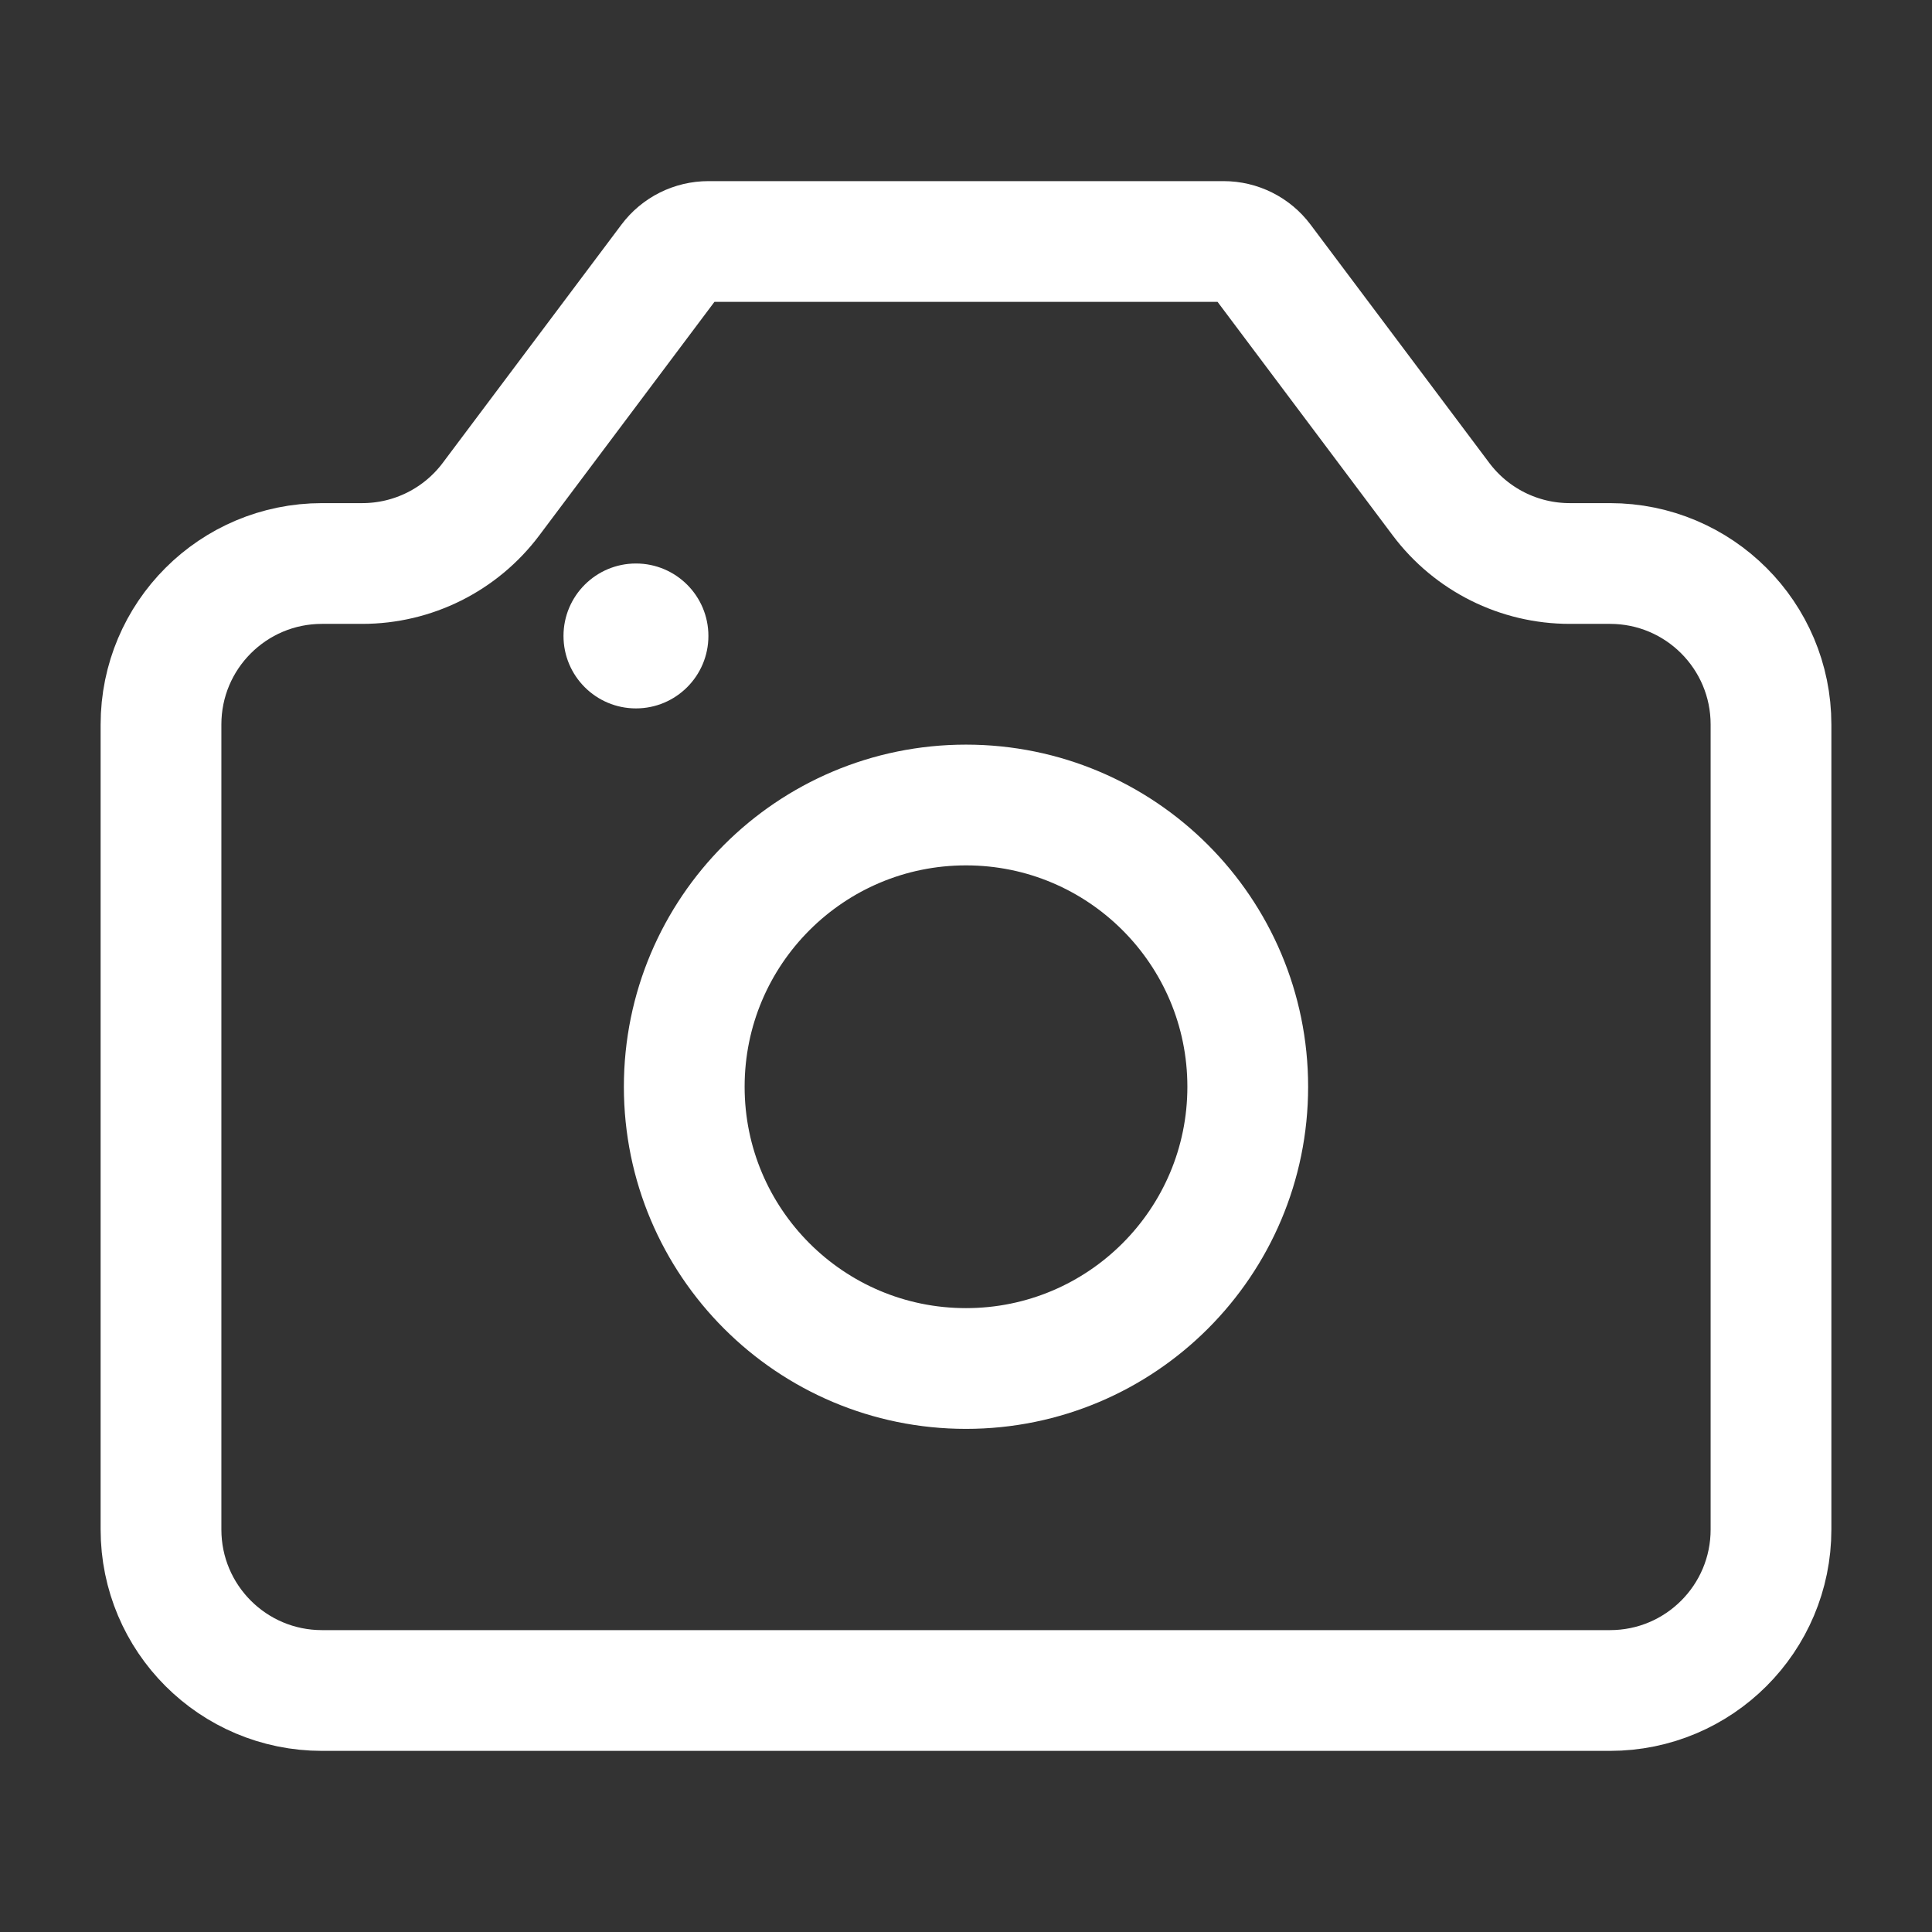
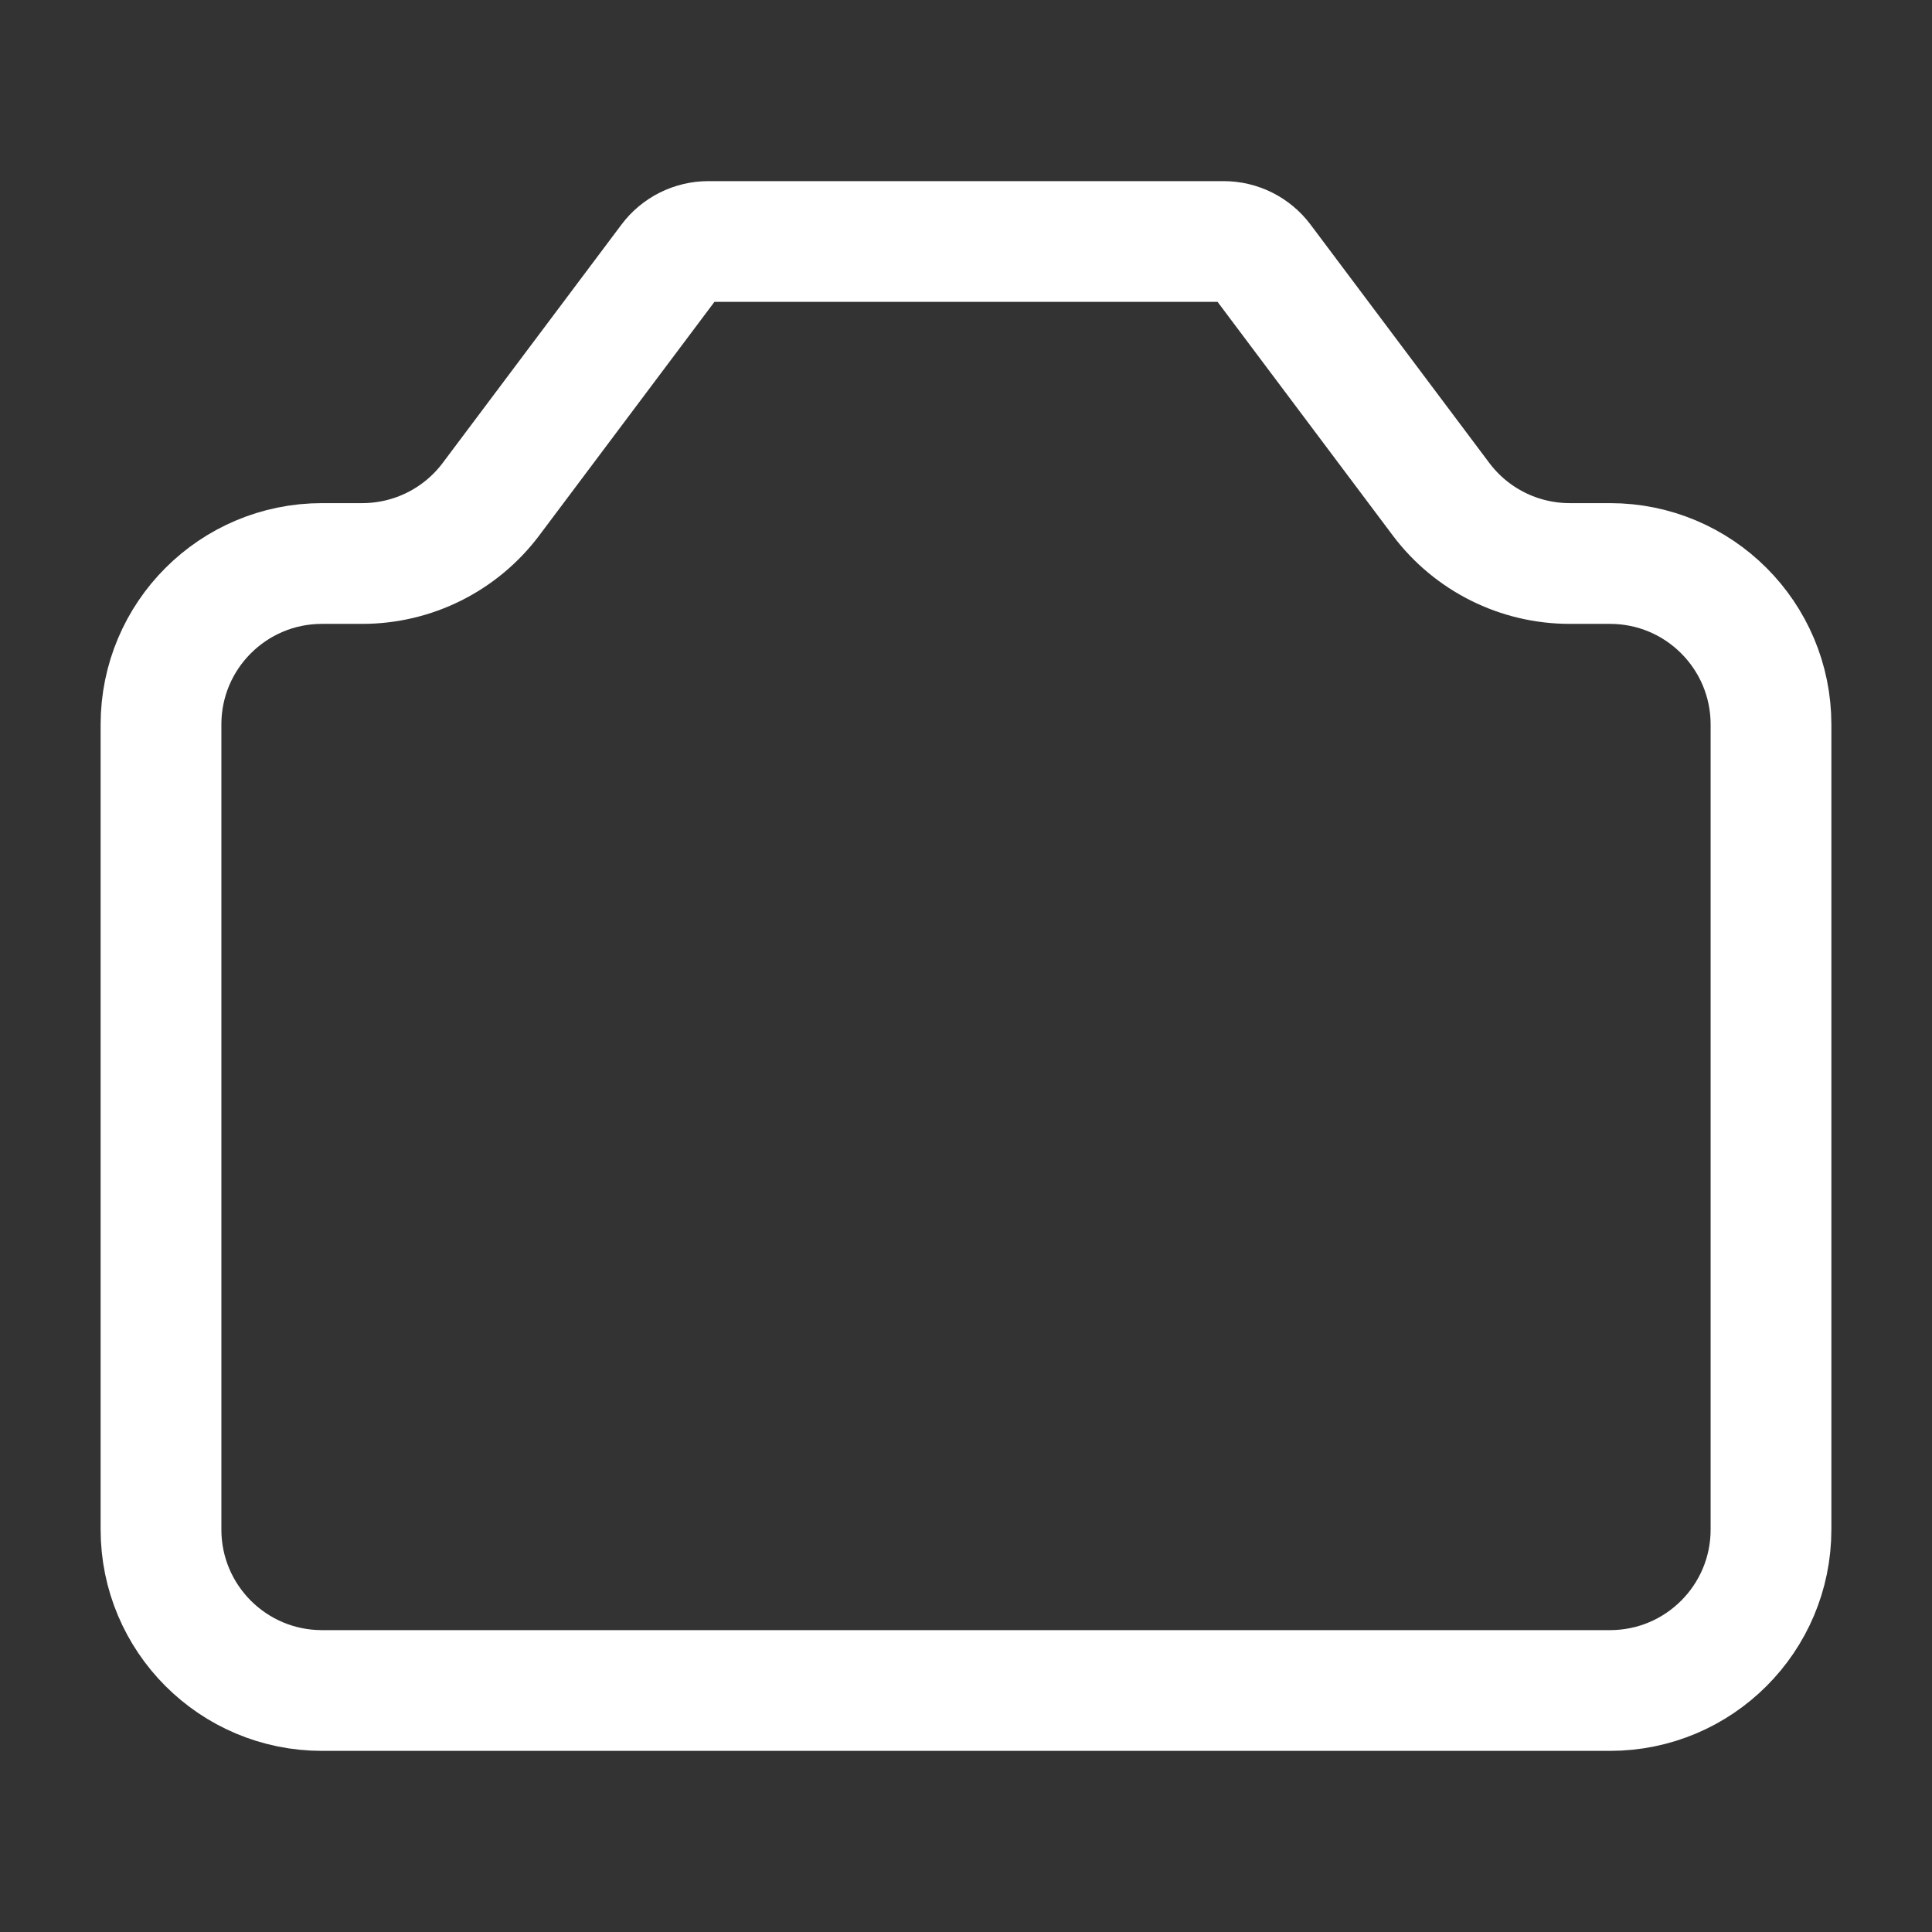
<svg xmlns="http://www.w3.org/2000/svg" width="24" height="24" viewBox="0 0 24 24" fill="none">
  <rect x="0" y="0" width="24" height="24" fill="#333333" stroke="none" />
  <path d="M2 19V9C2 7.895 2.895 7 4 7H4.5C5.13 7 5.722 6.704 6.1 6.2L8.32 3.24C8.433 3.089 8.611 3 8.8 3H15.2C15.389 3 15.567 3.089 15.68 3.24L17.9 6.2C18.278 6.704 18.87 7 19.5 7H20C21.105 7 22 7.895 22 9V19C22 20.105 21.105 21 20 21H4C2.895 21 2 20.105 2 19Z" stroke="white" stroke-width="1.5" stroke-linecap="round" stroke-linejoin="round" />
-   <path d="M12 17C13.933 17 15.5 15.433 15.5 13.5C15.5 11.567 13.933 10 12 10C10.067 10 8.5 11.567 8.5 13.5C8.5 15.433 10.067 17 12 17Z" stroke="white" stroke-width="1.5" stroke-linecap="round" stroke-linejoin="round" />
-   <circle cx="7.9" cy="7.9" r="0.9" fill="white" />
</svg>